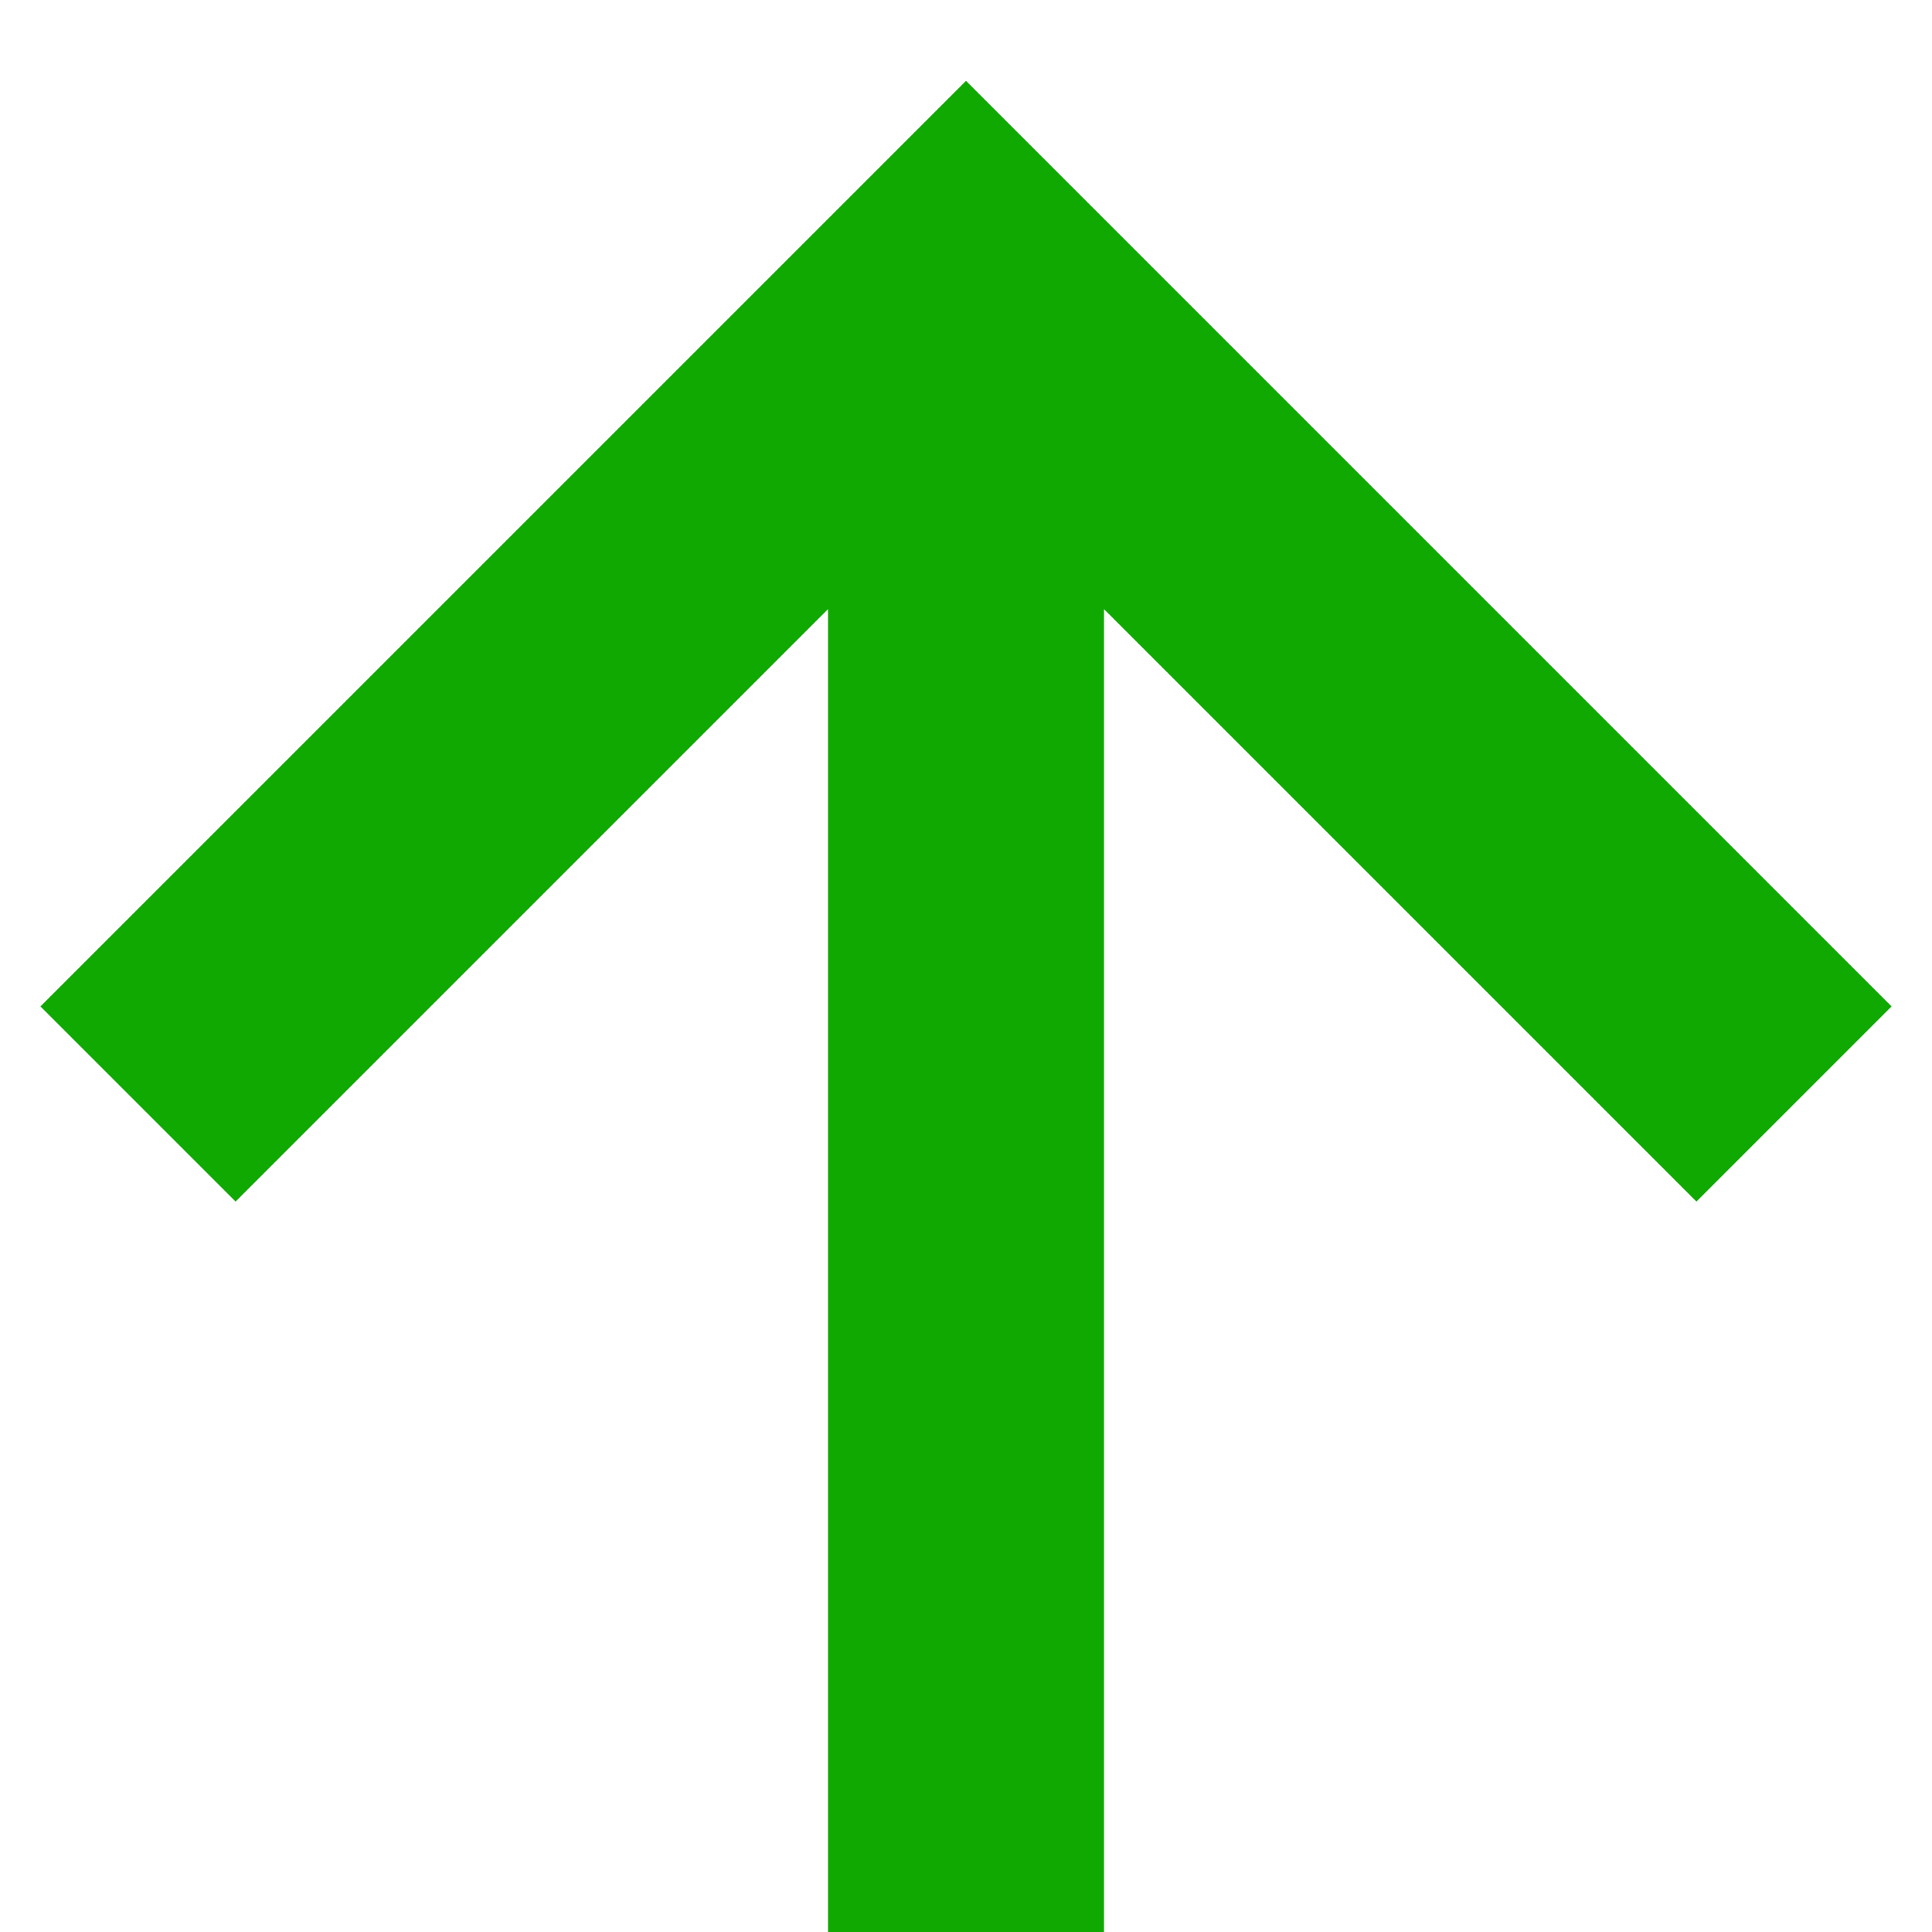
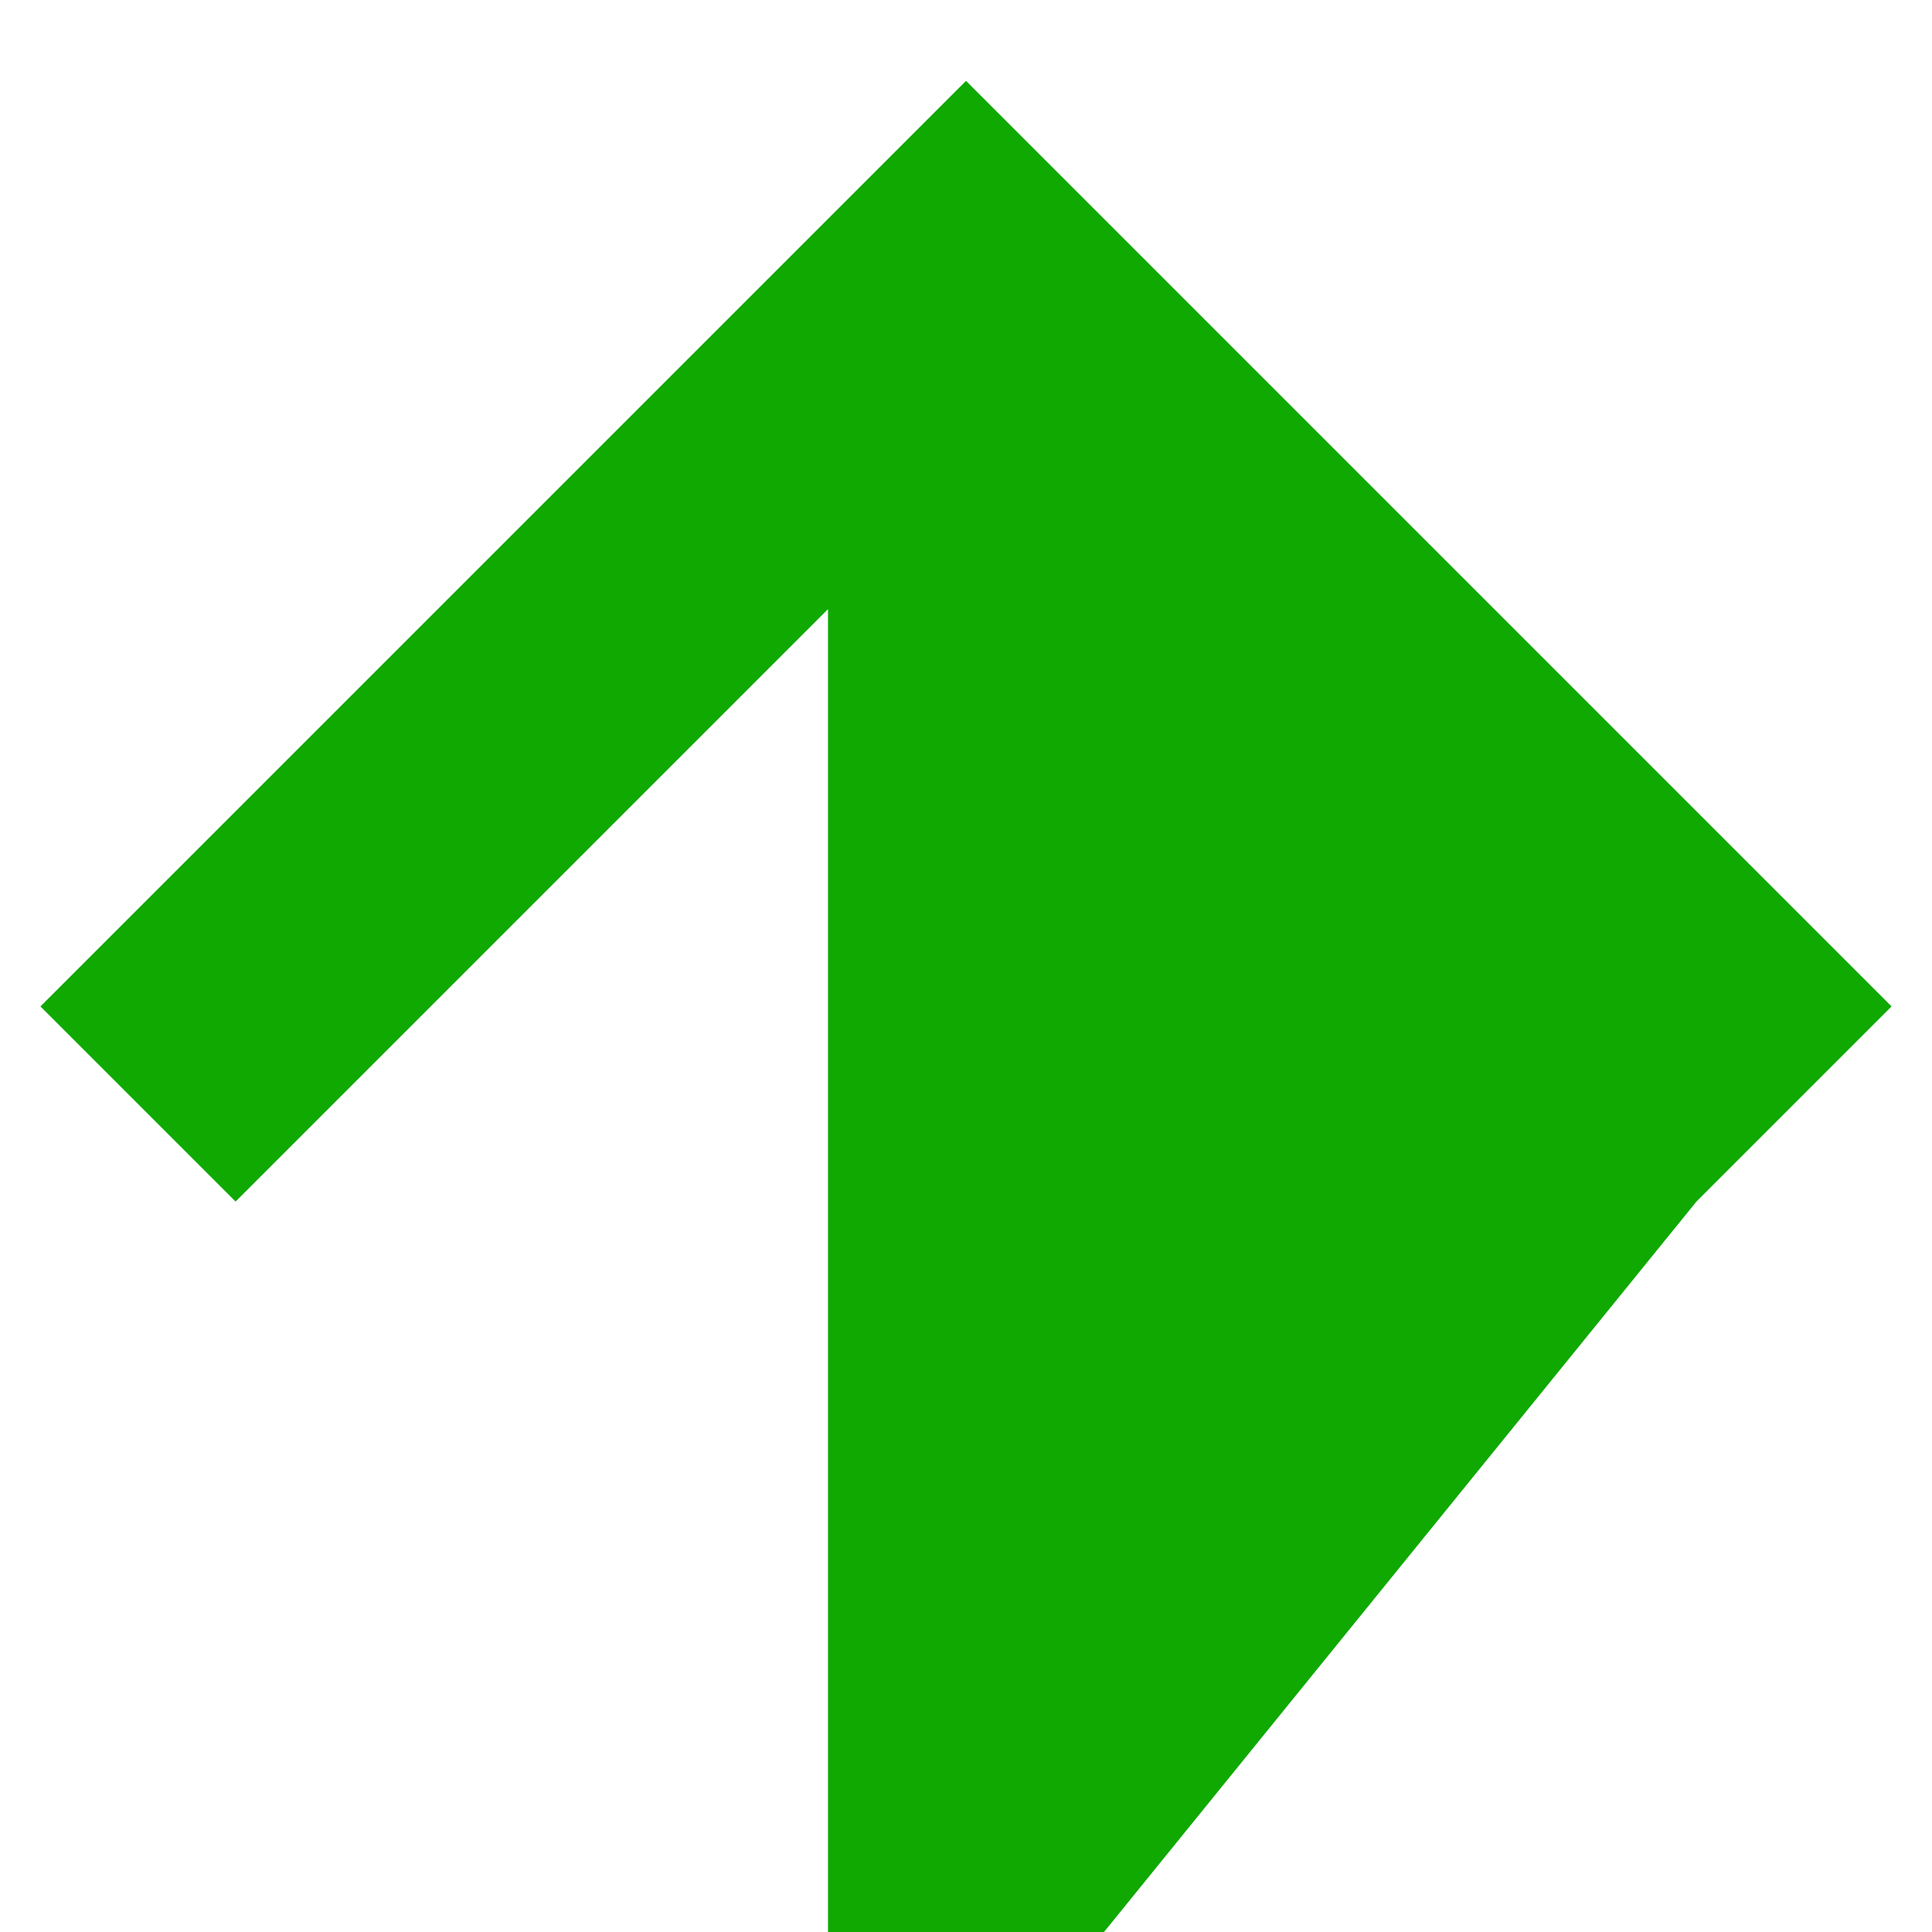
<svg xmlns="http://www.w3.org/2000/svg" width="14" height="14" viewBox="0 0 14 14" fill="none">
-   <path d="M6 4.414V14H8V4.414L12.293 8.707L13.707 7.293L7 0.586L0.293 7.293L1.707 8.707L6 4.414Z" fill="#0FA902" />
+   <path d="M6 4.414V14H8L12.293 8.707L13.707 7.293L7 0.586L0.293 7.293L1.707 8.707L6 4.414Z" fill="#0FA902" />
</svg>